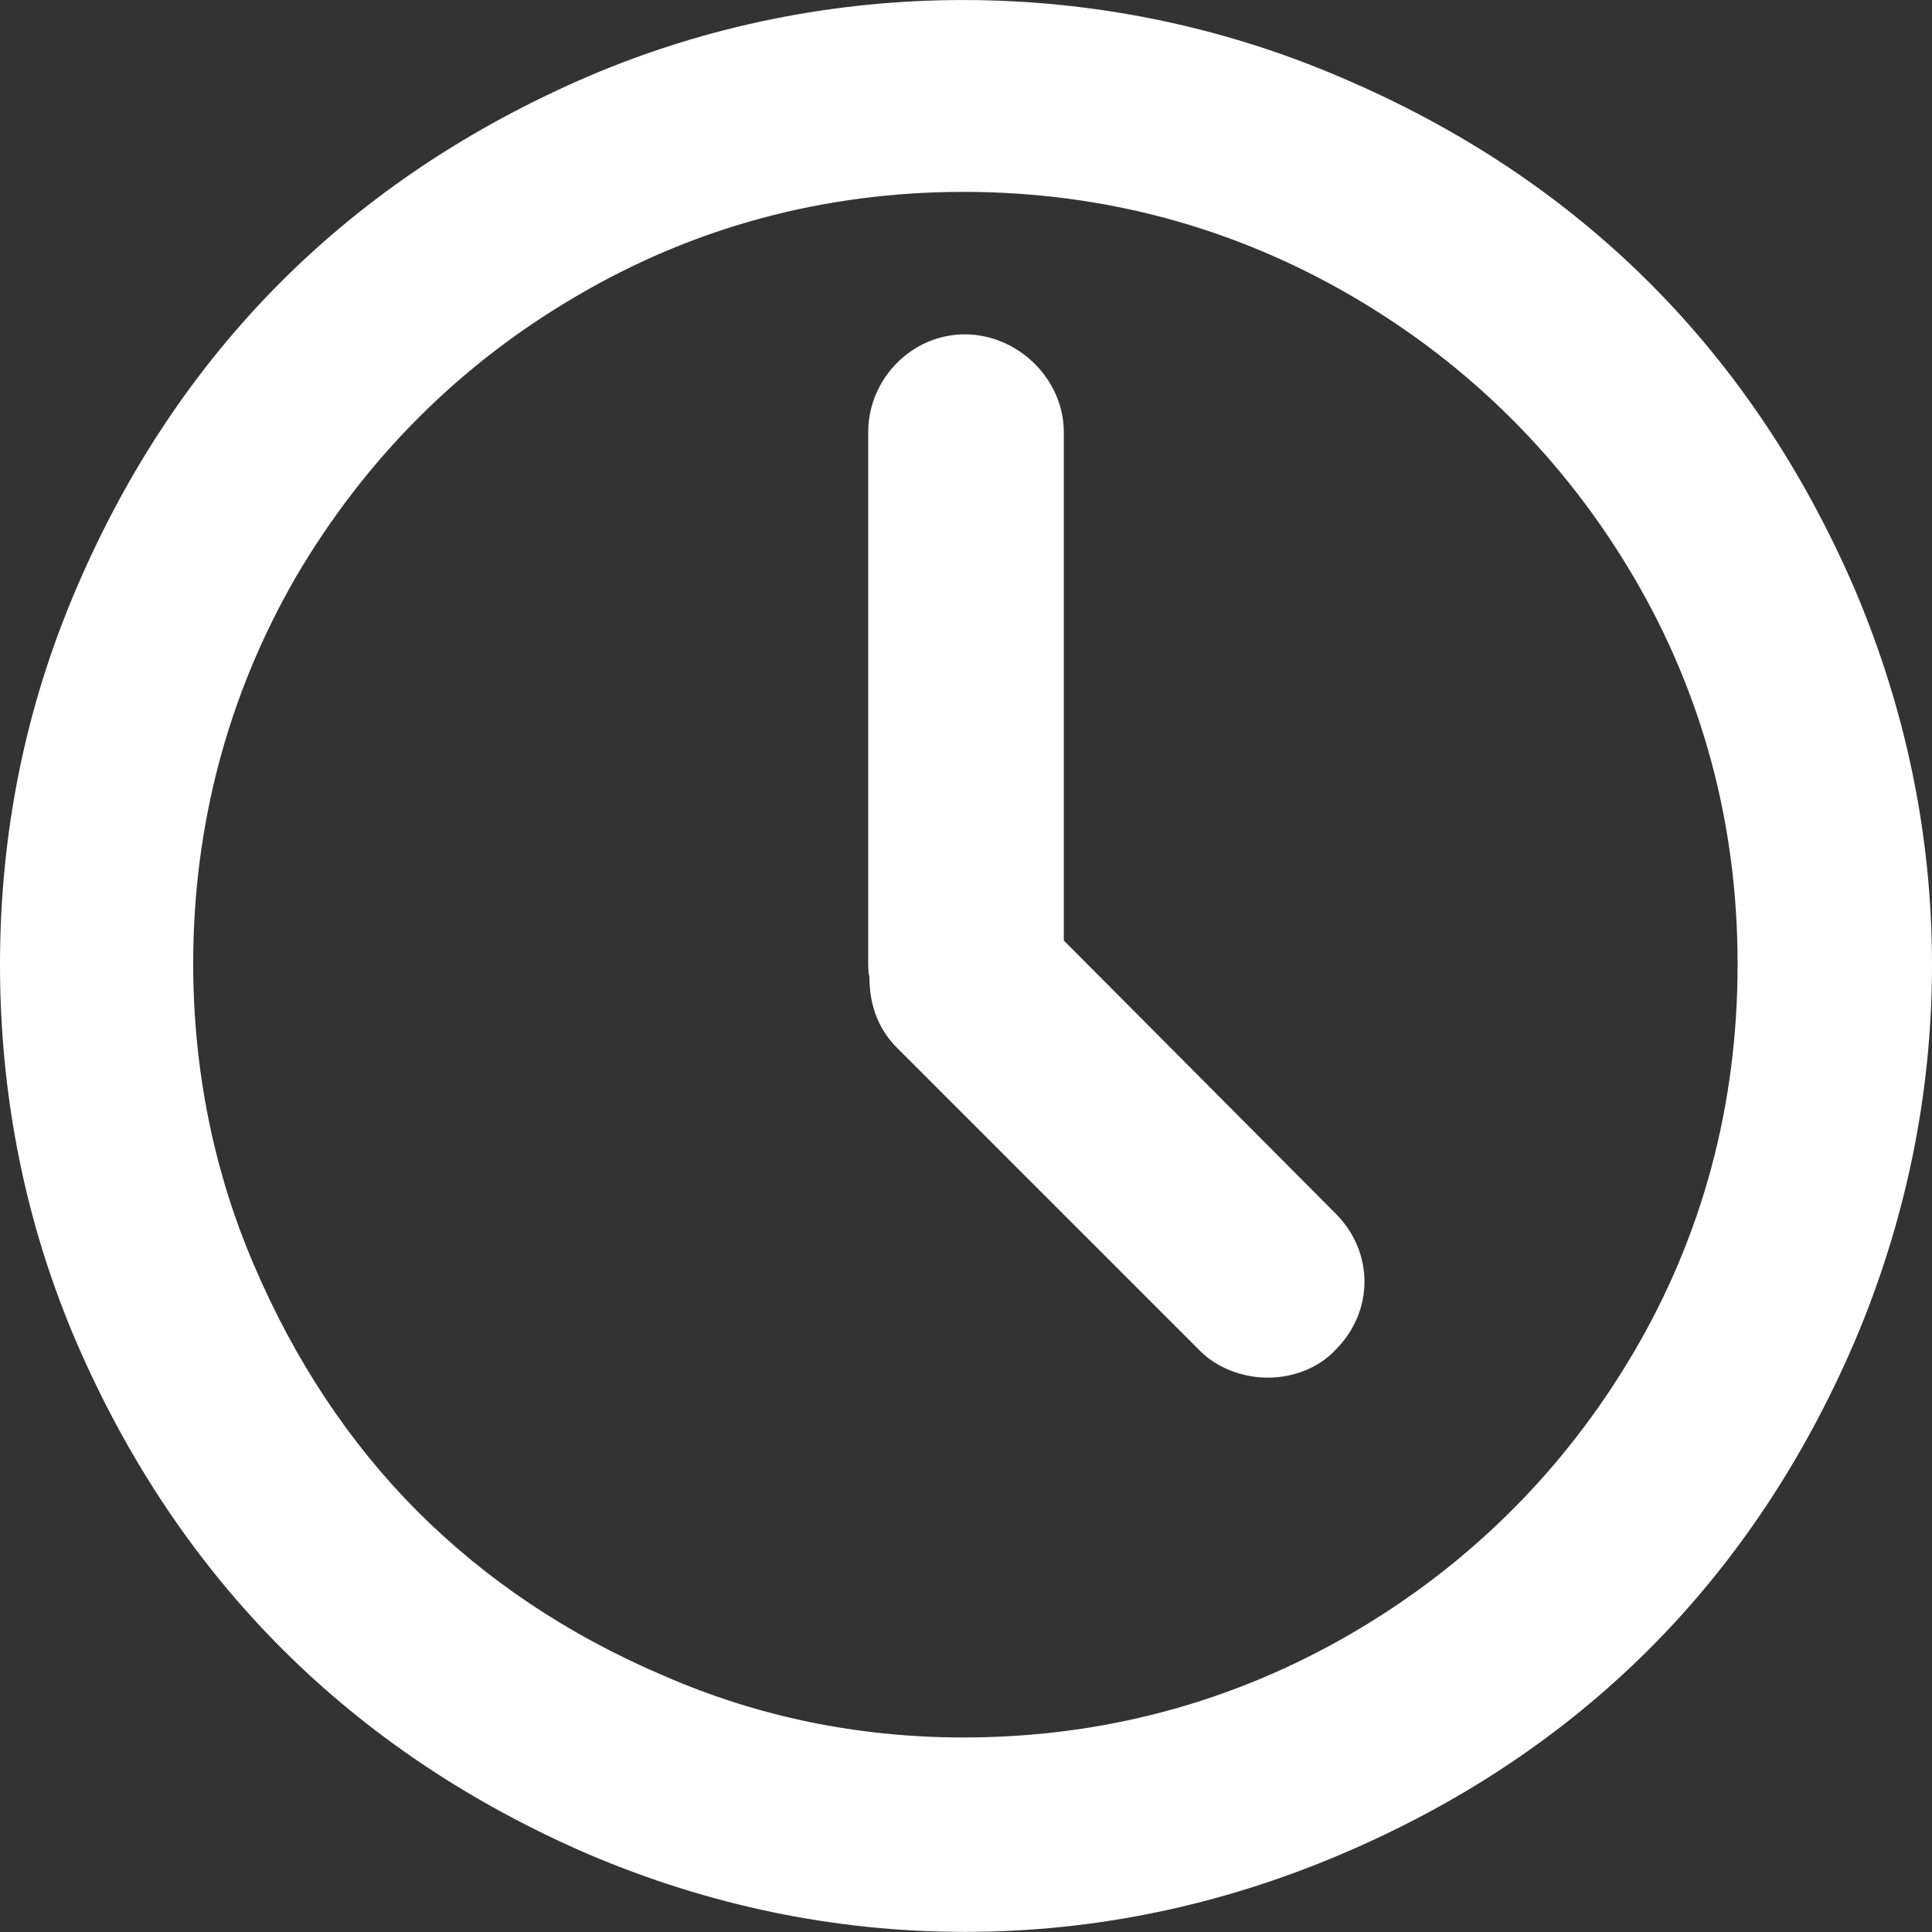
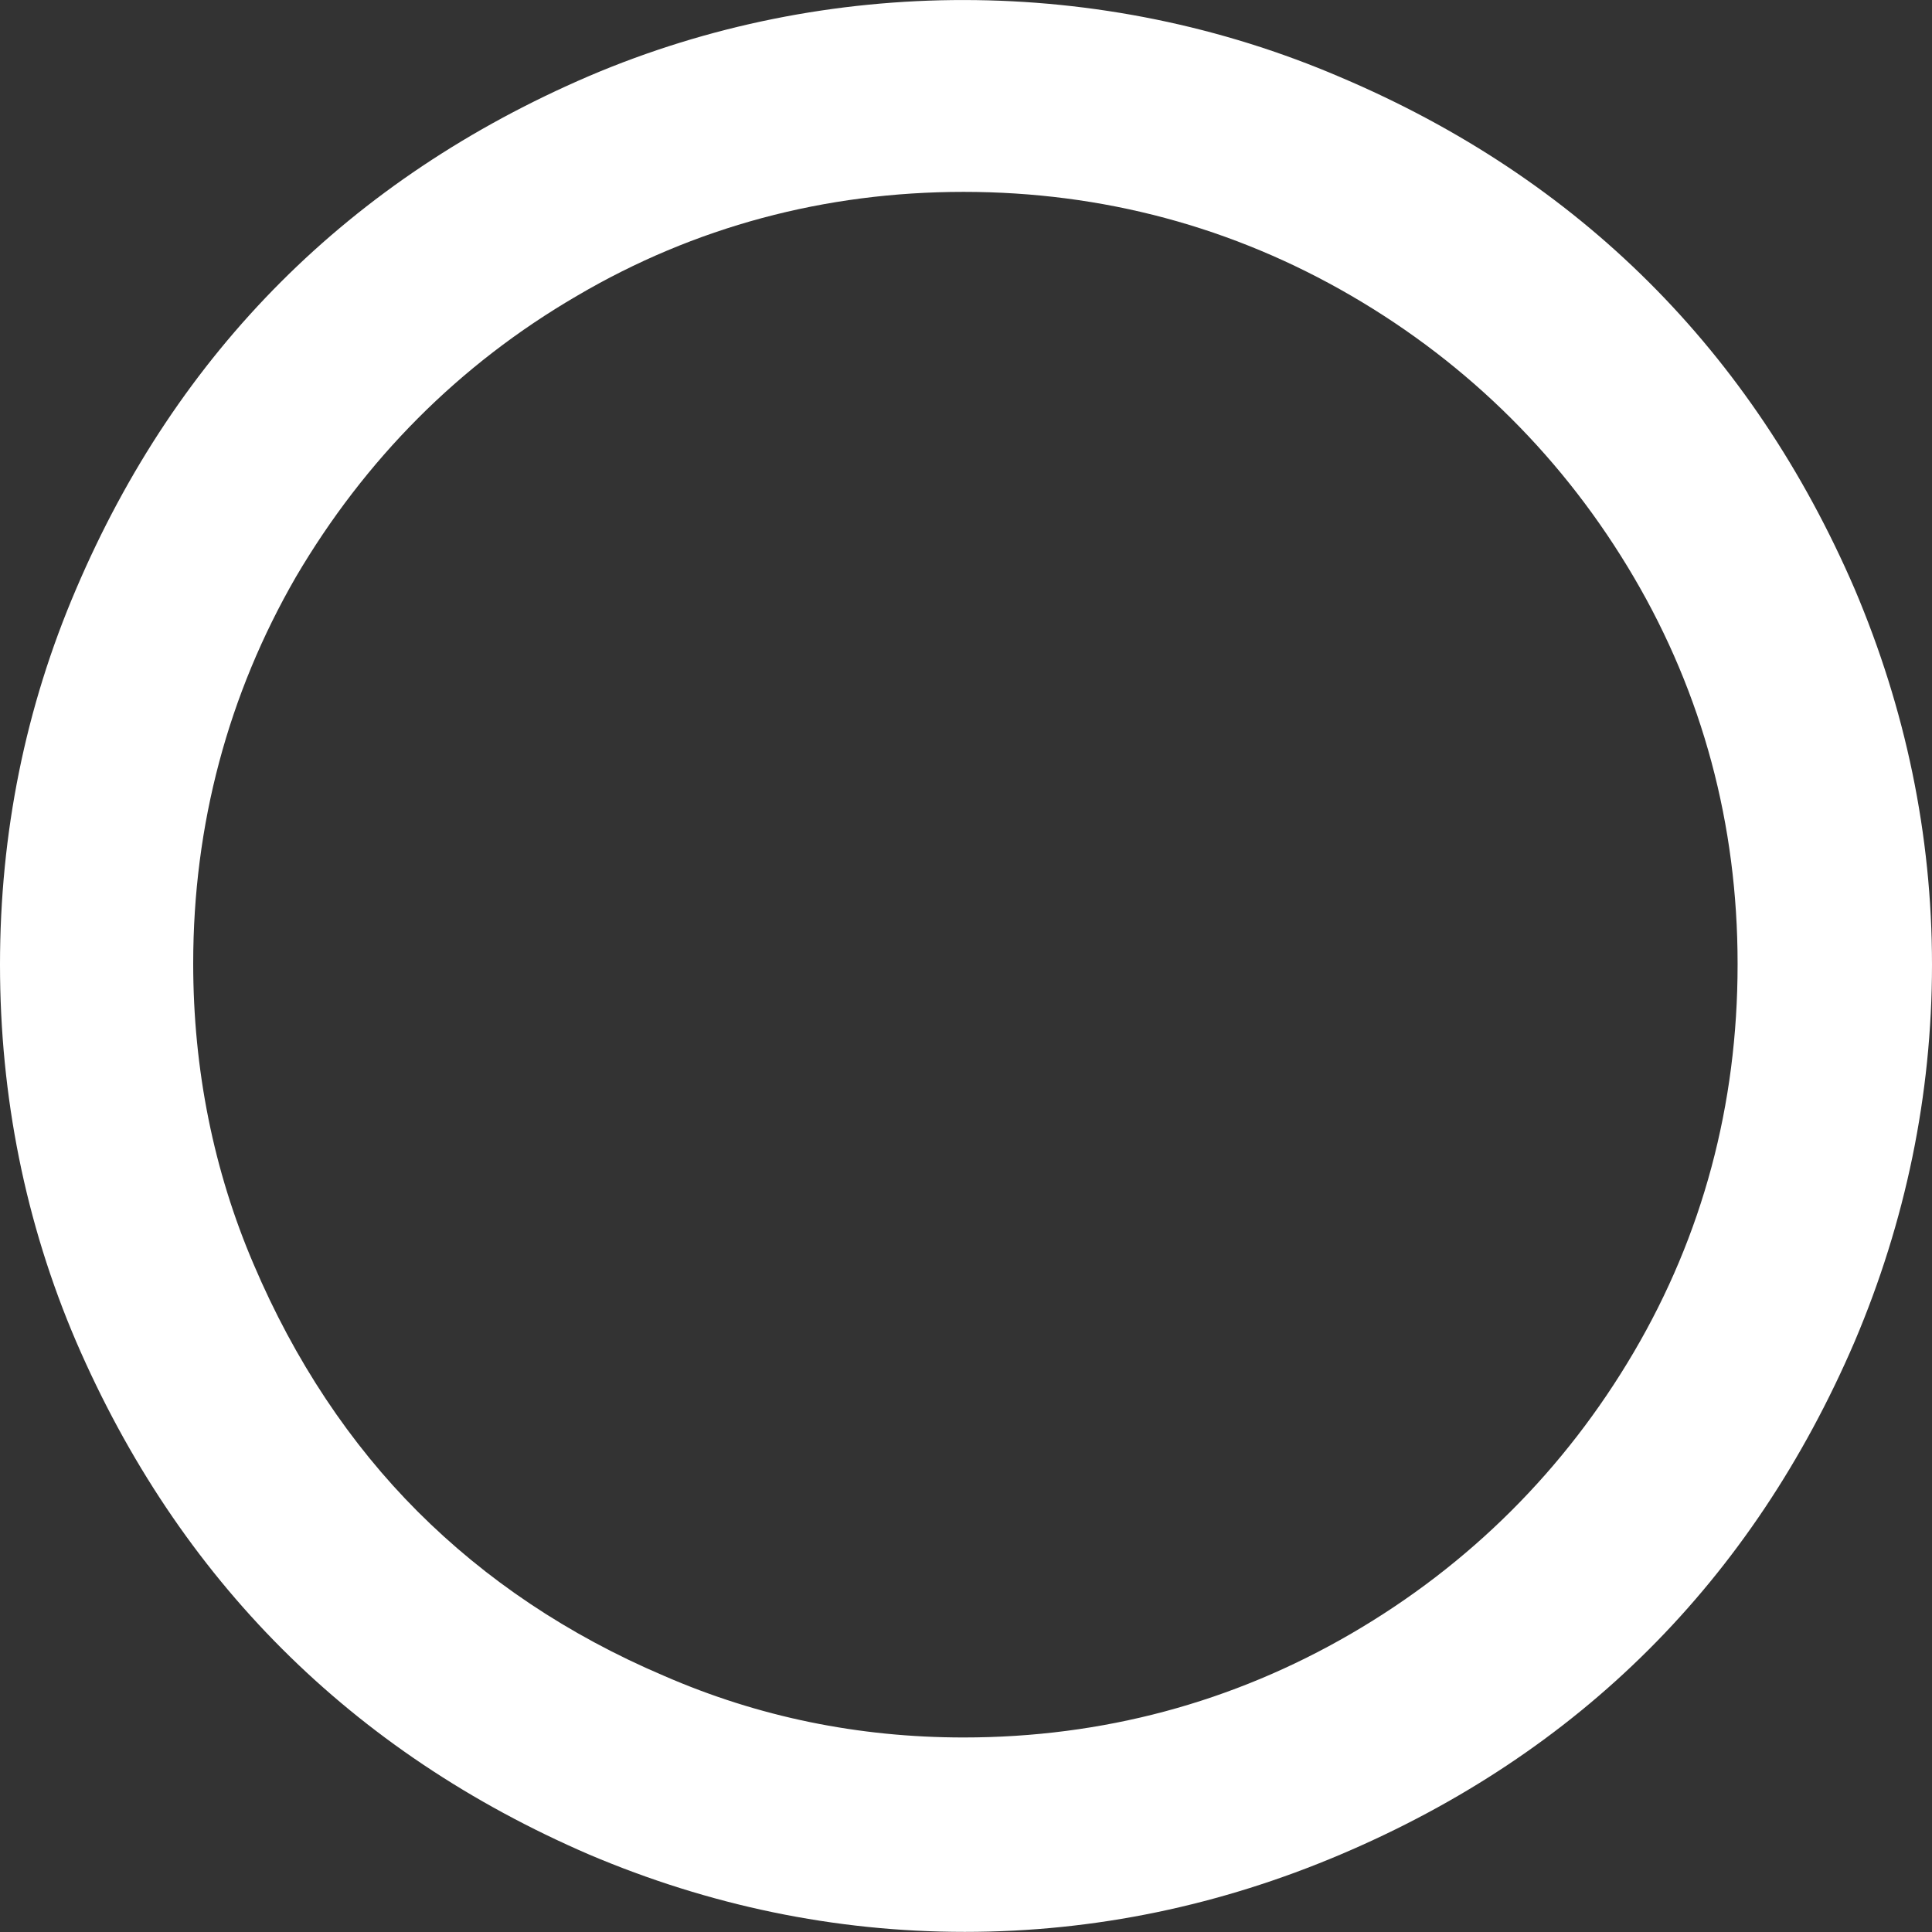
<svg xmlns="http://www.w3.org/2000/svg" width="16" height="16" viewBox="0 0 16 16" fill="none">
  <rect x="0" y="0" width="16" height="16" fill="#333333" stroke="none" />
  <path d="M15.36 4.879C14.51 2.909 13.08 1.479 11.1 0.639C9.12 -0.211 6.85 -0.211 4.88 0.629C2.9 1.479 1.47 2.909 0.63 4.879C0.21 5.859 0 6.899 0 7.989C0 9.079 0.21 10.129 0.63 11.109C1.48 13.079 2.91 14.509 4.88 15.359C5.87 15.779 6.91 15.999 7.99 15.999C9.07 15.999 10.11 15.779 11.1 15.359C13.08 14.519 14.51 13.089 15.36 11.109C15.78 10.119 16 9.069 16 7.989C16 6.909 15.78 5.869 15.36 4.879ZM14.39 7.989C14.39 9.149 14.1 10.229 13.53 11.199C12.96 12.169 12.17 12.959 11.19 13.529C10.21 14.099 9.13 14.389 7.98 14.389C7.11 14.389 6.28 14.219 5.5 13.879C4.7 13.539 4.02 13.079 3.46 12.519C2.9 11.959 2.44 11.269 2.1 10.469C1.77 9.699 1.6 8.859 1.6 7.979C1.6 6.829 1.89 5.749 2.45 4.779C3.02 3.809 3.8 3.019 4.78 2.449C5.75 1.879 6.83 1.589 7.98 1.589C9.13 1.589 10.21 1.879 11.19 2.449C12.17 3.019 12.96 3.809 13.53 4.779C14.1 5.749 14.39 6.829 14.39 7.979V7.989Z" fill="white" />
-   <path d="M8.81 7.779V3.579C8.81 3.139 8.43 2.769 7.99 2.769C7.55 2.769 7.19 3.139 7.19 3.579V7.989C7.19 7.989 7.19 8.059 7.2 8.089C7.2 8.319 7.27 8.519 7.43 8.679L9.94 11.189C10.08 11.329 10.29 11.409 10.5 11.409C10.71 11.409 10.92 11.329 11.06 11.179C11.38 10.859 11.38 10.369 11.06 10.049L8.81 7.789V7.779Z" fill="white" />
</svg>